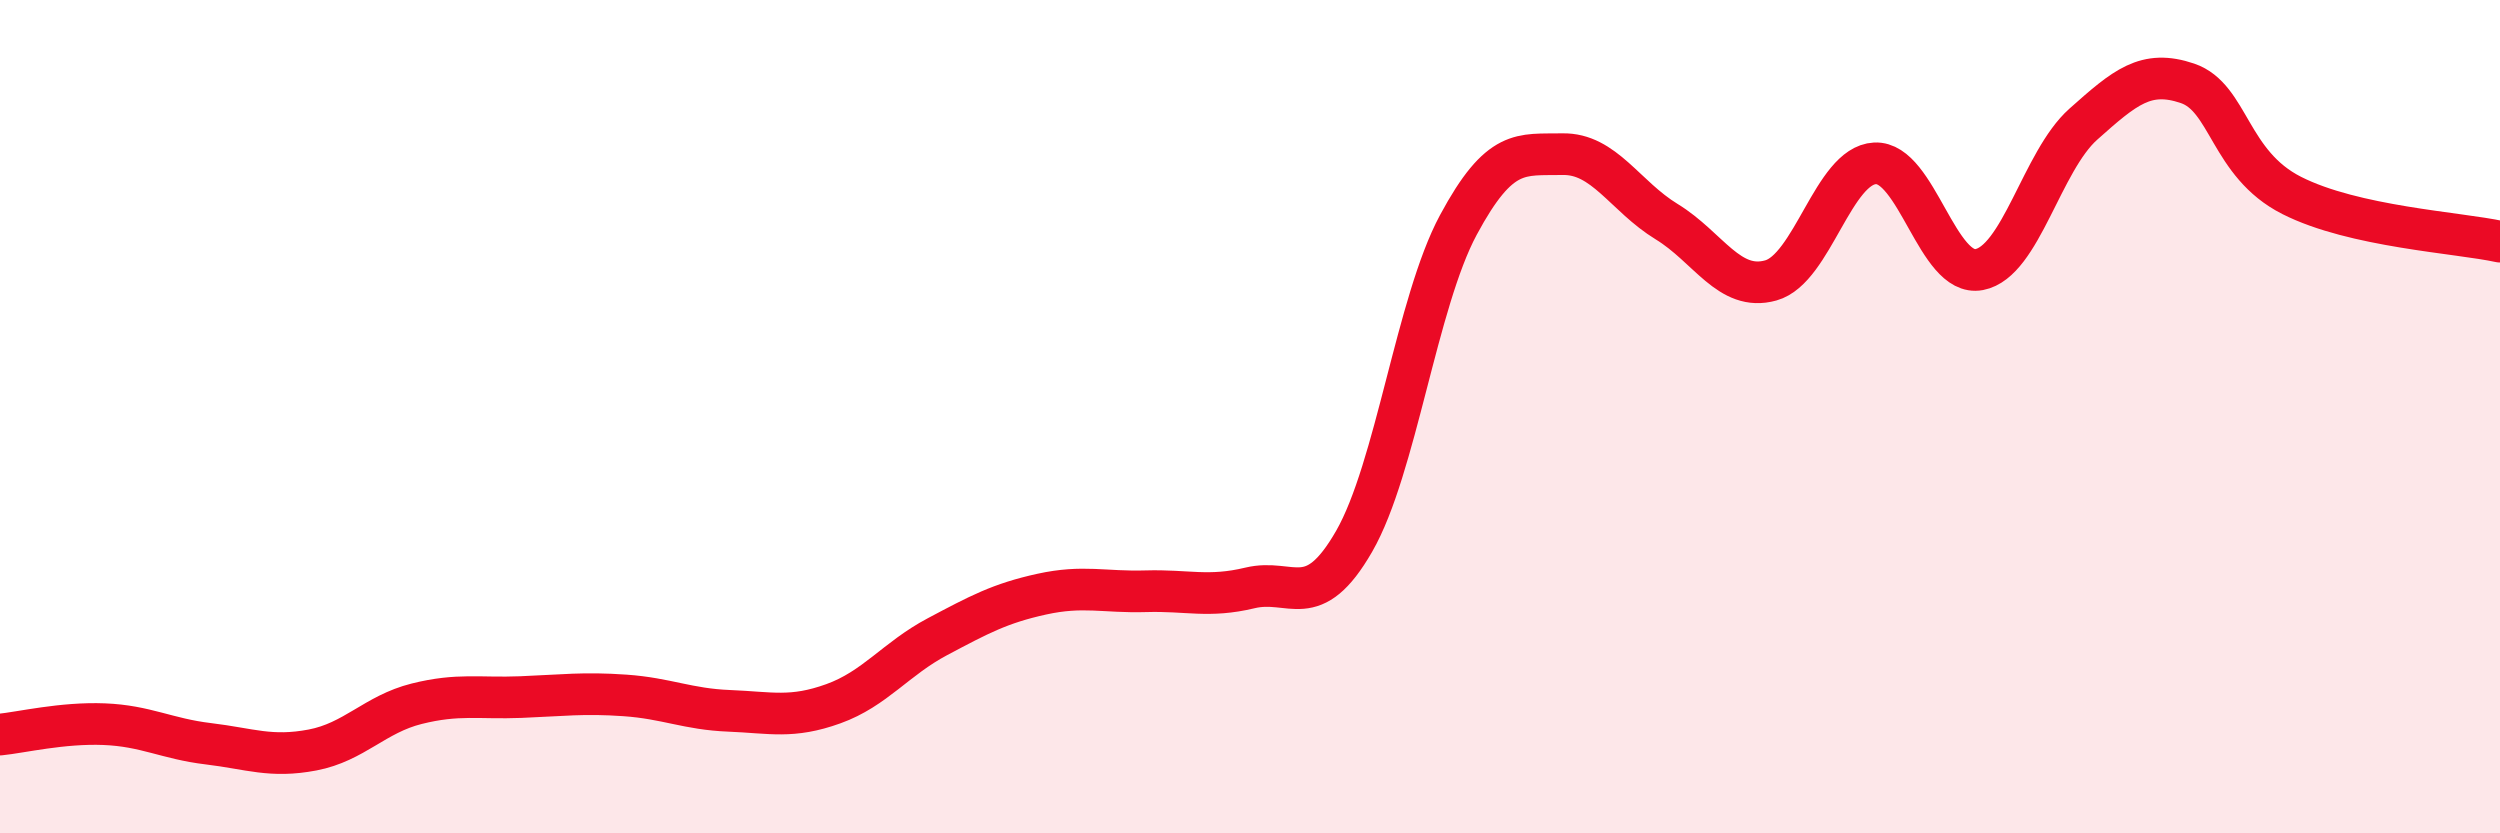
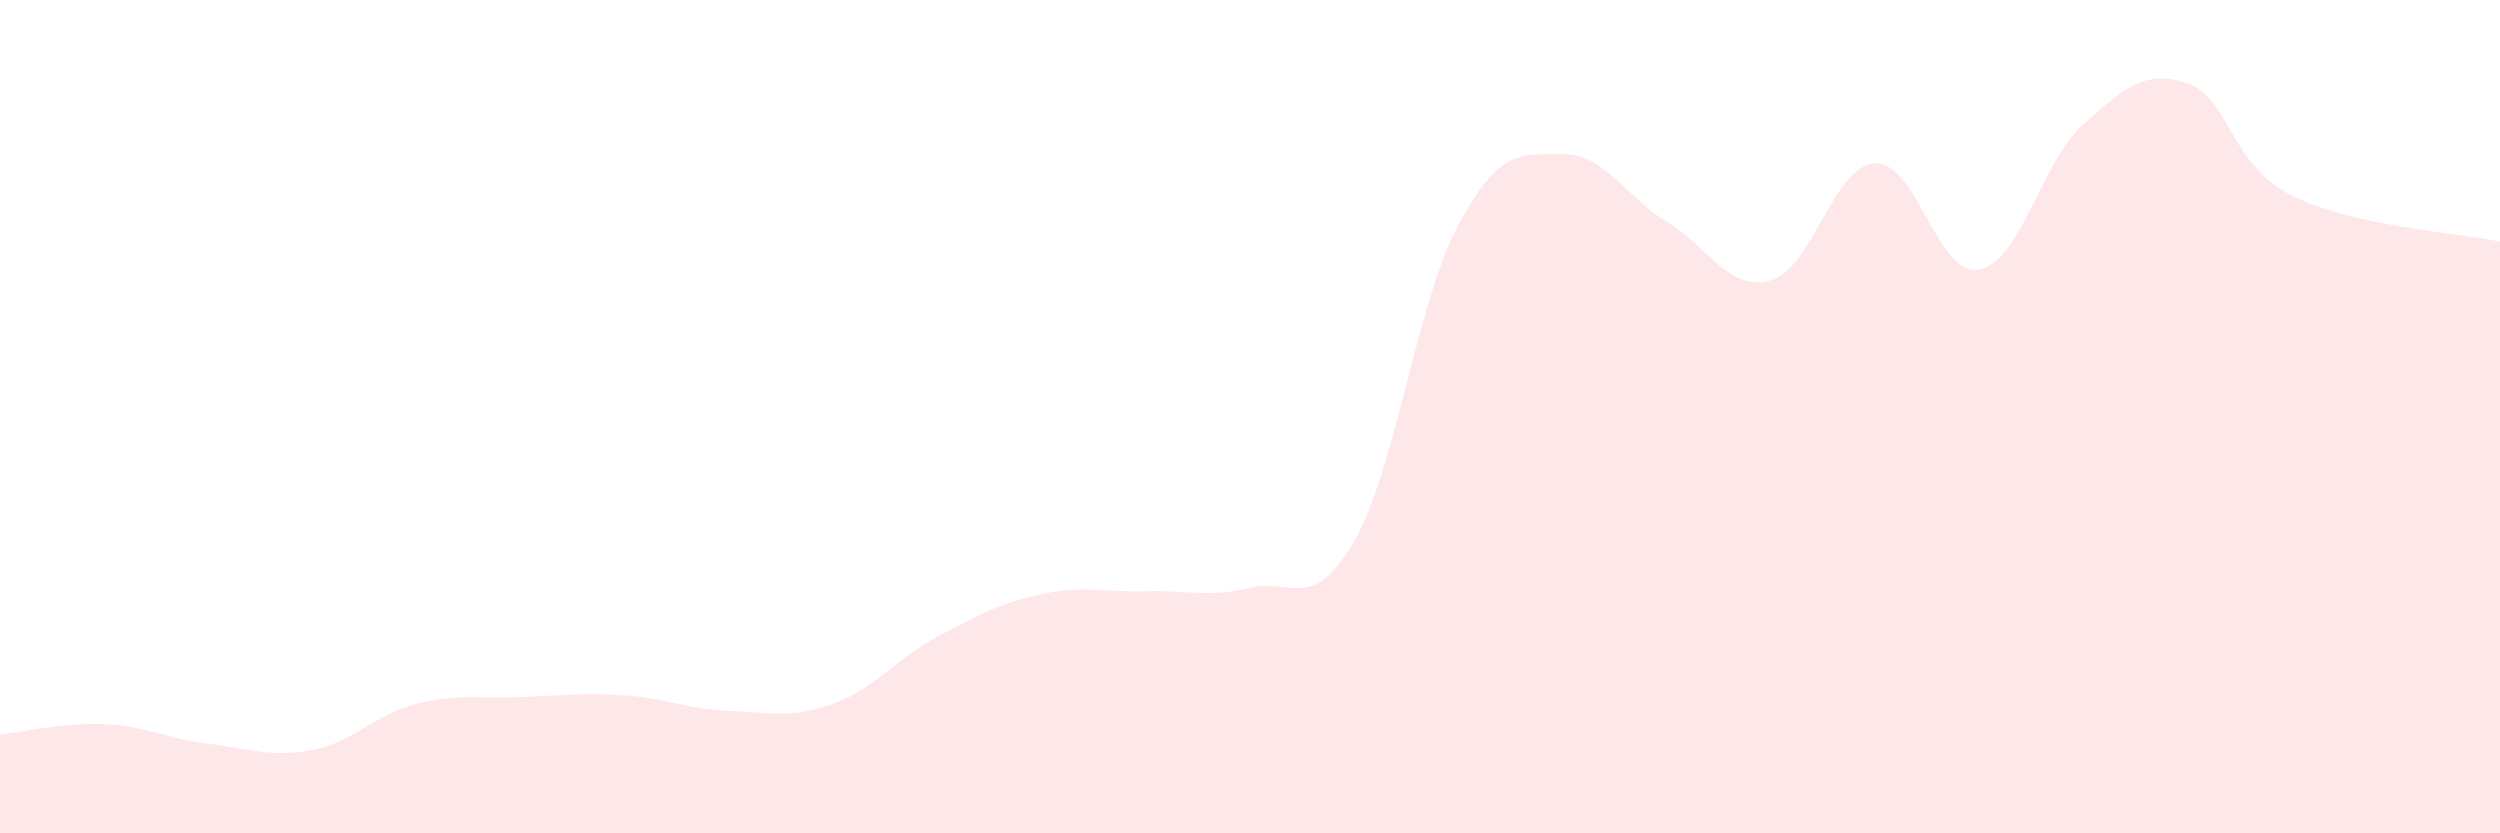
<svg xmlns="http://www.w3.org/2000/svg" width="60" height="20" viewBox="0 0 60 20">
  <path d="M 0,17.63 C 0.5,17.58 1.5,17.34 2.5,17.38 C 3.5,17.42 4,17.73 5,17.85 C 6,17.97 6.5,18.19 7.5,18 C 8.5,17.81 9,17.14 10,16.89 C 11,16.64 11.5,16.77 12.5,16.73 C 13.5,16.69 14,16.62 15,16.69 C 16,16.76 16.5,17.02 17.5,17.06 C 18.5,17.1 19,17.25 20,16.89 C 21,16.53 21.5,15.81 22.5,15.28 C 23.5,14.75 24,14.48 25,14.26 C 26,14.04 26.5,14.22 27.5,14.19 C 28.5,14.16 29,14.35 30,14.11 C 31,13.87 31.5,14.73 32.5,12.99 C 33.5,11.25 34,7.26 35,5.4 C 36,3.54 36.5,3.72 37.5,3.7 C 38.5,3.68 39,4.71 40,5.32 C 41,5.93 41.5,7.01 42.5,6.73 C 43.5,6.45 44,3.97 45,3.92 C 46,3.87 46.5,6.66 47.5,6.47 C 48.5,6.28 49,3.87 50,2.98 C 51,2.09 51.5,1.66 52.5,2 C 53.5,2.34 53.5,3.93 55,4.69 C 56.5,5.45 59,5.58 60,5.8L60 20L0 20Z" fill="#EB0A25" opacity="0.1" stroke-linecap="round" stroke-linejoin="round" />
-   <path d="M 0,17.63 C 0.5,17.58 1.5,17.34 2.5,17.38 C 3.5,17.42 4,17.73 5,17.85 C 6,17.97 6.5,18.19 7.5,18 C 8.5,17.81 9,17.14 10,16.89 C 11,16.64 11.5,16.77 12.5,16.73 C 13.5,16.69 14,16.62 15,16.69 C 16,16.76 16.5,17.02 17.5,17.06 C 18.5,17.1 19,17.25 20,16.89 C 21,16.53 21.5,15.81 22.5,15.28 C 23.5,14.75 24,14.48 25,14.26 C 26,14.04 26.5,14.22 27.5,14.19 C 28.5,14.16 29,14.35 30,14.11 C 31,13.87 31.5,14.73 32.5,12.99 C 33.5,11.25 34,7.26 35,5.4 C 36,3.54 36.5,3.72 37.5,3.7 C 38.5,3.68 39,4.71 40,5.32 C 41,5.93 41.5,7.01 42.5,6.73 C 43.5,6.45 44,3.97 45,3.92 C 46,3.87 46.5,6.66 47.5,6.47 C 48.5,6.28 49,3.87 50,2.98 C 51,2.09 51.5,1.66 52.5,2 C 53.5,2.34 53.5,3.93 55,4.69 C 56.5,5.45 59,5.58 60,5.8" stroke="#EB0A25" stroke-width="1" fill="none" stroke-linecap="round" stroke-linejoin="round" />
</svg>